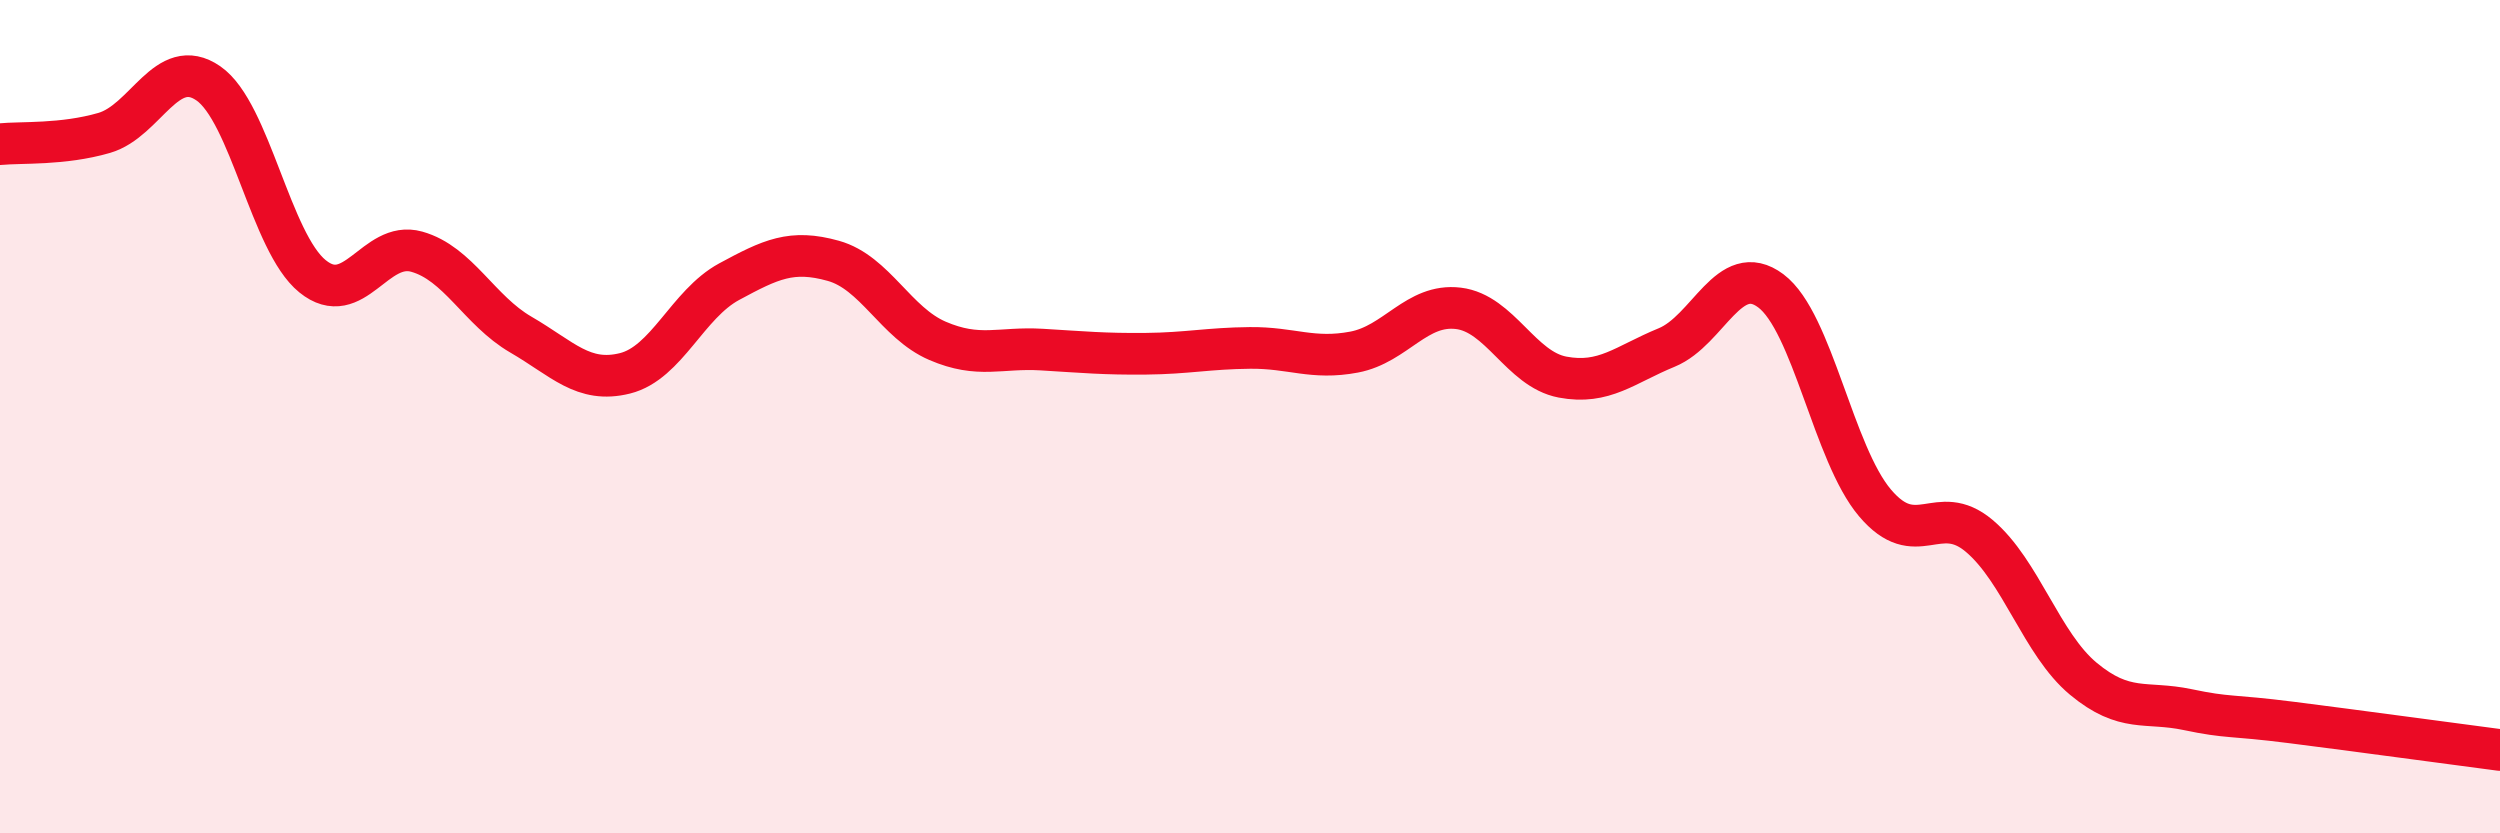
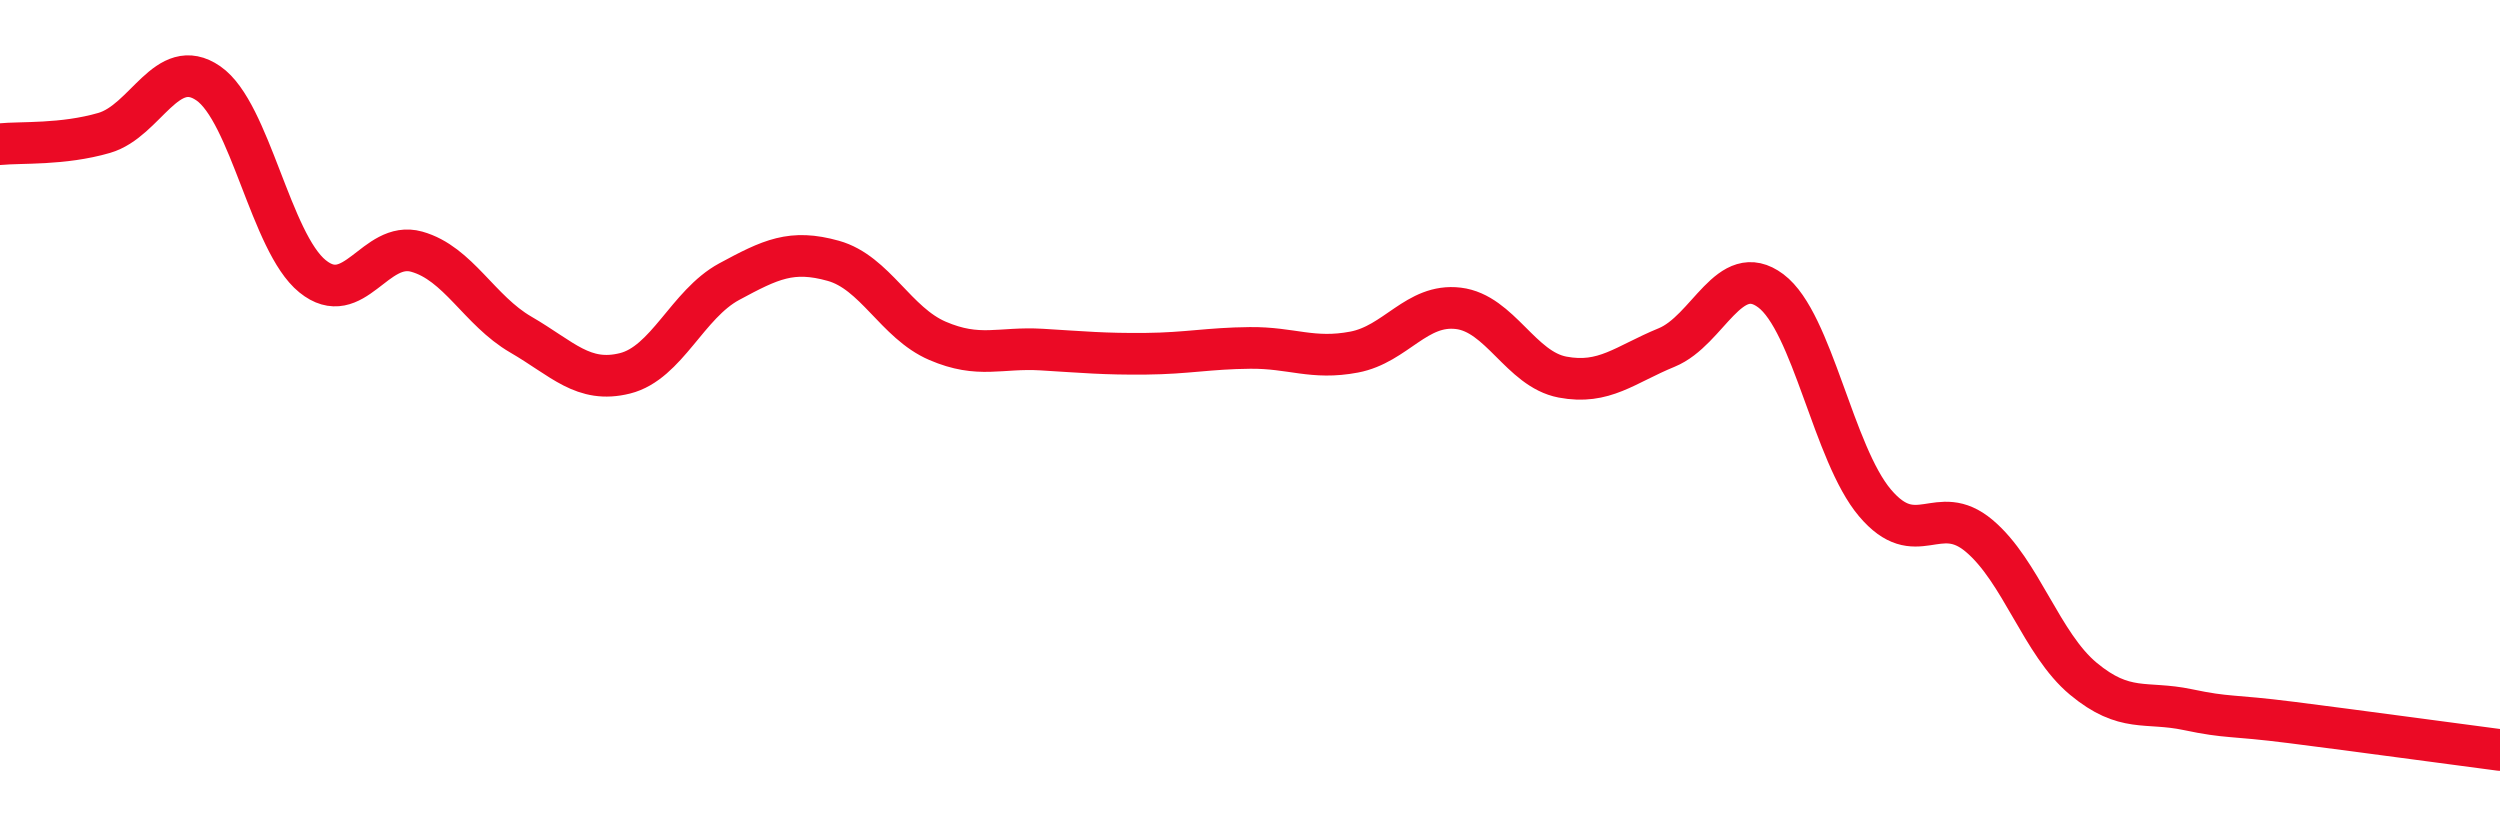
<svg xmlns="http://www.w3.org/2000/svg" width="60" height="20" viewBox="0 0 60 20">
-   <path d="M 0,3.46 C 0.5,3.41 1.5,3.48 2.5,3.19 C 3.5,2.9 4,1.31 5,2 C 6,2.69 6.5,5.82 7.5,6.63 C 8.5,7.44 9,5.76 10,6.04 C 11,6.32 11.5,7.45 12.5,8.03 C 13.5,8.61 14,9.21 15,8.96 C 16,8.71 16.5,7.3 17.5,6.76 C 18.5,6.22 19,5.98 20,6.26 C 21,6.54 21.5,7.75 22.5,8.18 C 23.5,8.61 24,8.33 25,8.39 C 26,8.45 26.5,8.5 27.5,8.49 C 28.5,8.48 29,8.36 30,8.35 C 31,8.34 31.5,8.64 32.5,8.45 C 33.5,8.26 34,7.28 35,7.4 C 36,7.52 36.5,8.86 37.5,9.05 C 38.5,9.24 39,8.75 40,8.34 C 41,7.93 41.5,6.23 42.5,6.98 C 43.5,7.73 44,10.89 45,12.07 C 46,13.25 46.5,12.02 47.5,12.86 C 48.5,13.7 49,15.46 50,16.29 C 51,17.12 51.5,16.82 52.5,17.03 C 53.5,17.24 53.5,17.15 55,17.34 C 56.5,17.53 59,17.87 60,18L60 20L0 20Z" fill="#EB0A25" opacity="0.1" stroke-linecap="round" stroke-linejoin="round" />
  <path d="M 0,3.46 C 0.5,3.41 1.5,3.48 2.5,3.19 C 3.5,2.9 4,1.31 5,2 C 6,2.69 6.5,5.82 7.5,6.63 C 8.5,7.44 9,5.76 10,6.04 C 11,6.32 11.5,7.45 12.5,8.03 C 13.5,8.61 14,9.21 15,8.96 C 16,8.71 16.5,7.3 17.5,6.76 C 18.5,6.22 19,5.98 20,6.26 C 21,6.54 21.5,7.75 22.5,8.18 C 23.5,8.61 24,8.33 25,8.39 C 26,8.45 26.5,8.5 27.5,8.49 C 28.5,8.48 29,8.36 30,8.35 C 31,8.34 31.5,8.64 32.5,8.45 C 33.5,8.26 34,7.28 35,7.4 C 36,7.52 36.5,8.86 37.5,9.05 C 38.5,9.24 39,8.75 40,8.34 C 41,7.93 41.5,6.23 42.5,6.98 C 43.5,7.73 44,10.89 45,12.07 C 46,13.25 46.5,12.02 47.5,12.86 C 48.5,13.7 49,15.46 50,16.29 C 51,17.12 51.5,16.82 52.5,17.03 C 53.5,17.24 53.5,17.15 55,17.34 C 56.5,17.53 59,17.87 60,18" stroke="#EB0A25" stroke-width="1" fill="none" stroke-linecap="round" stroke-linejoin="round" />
</svg>